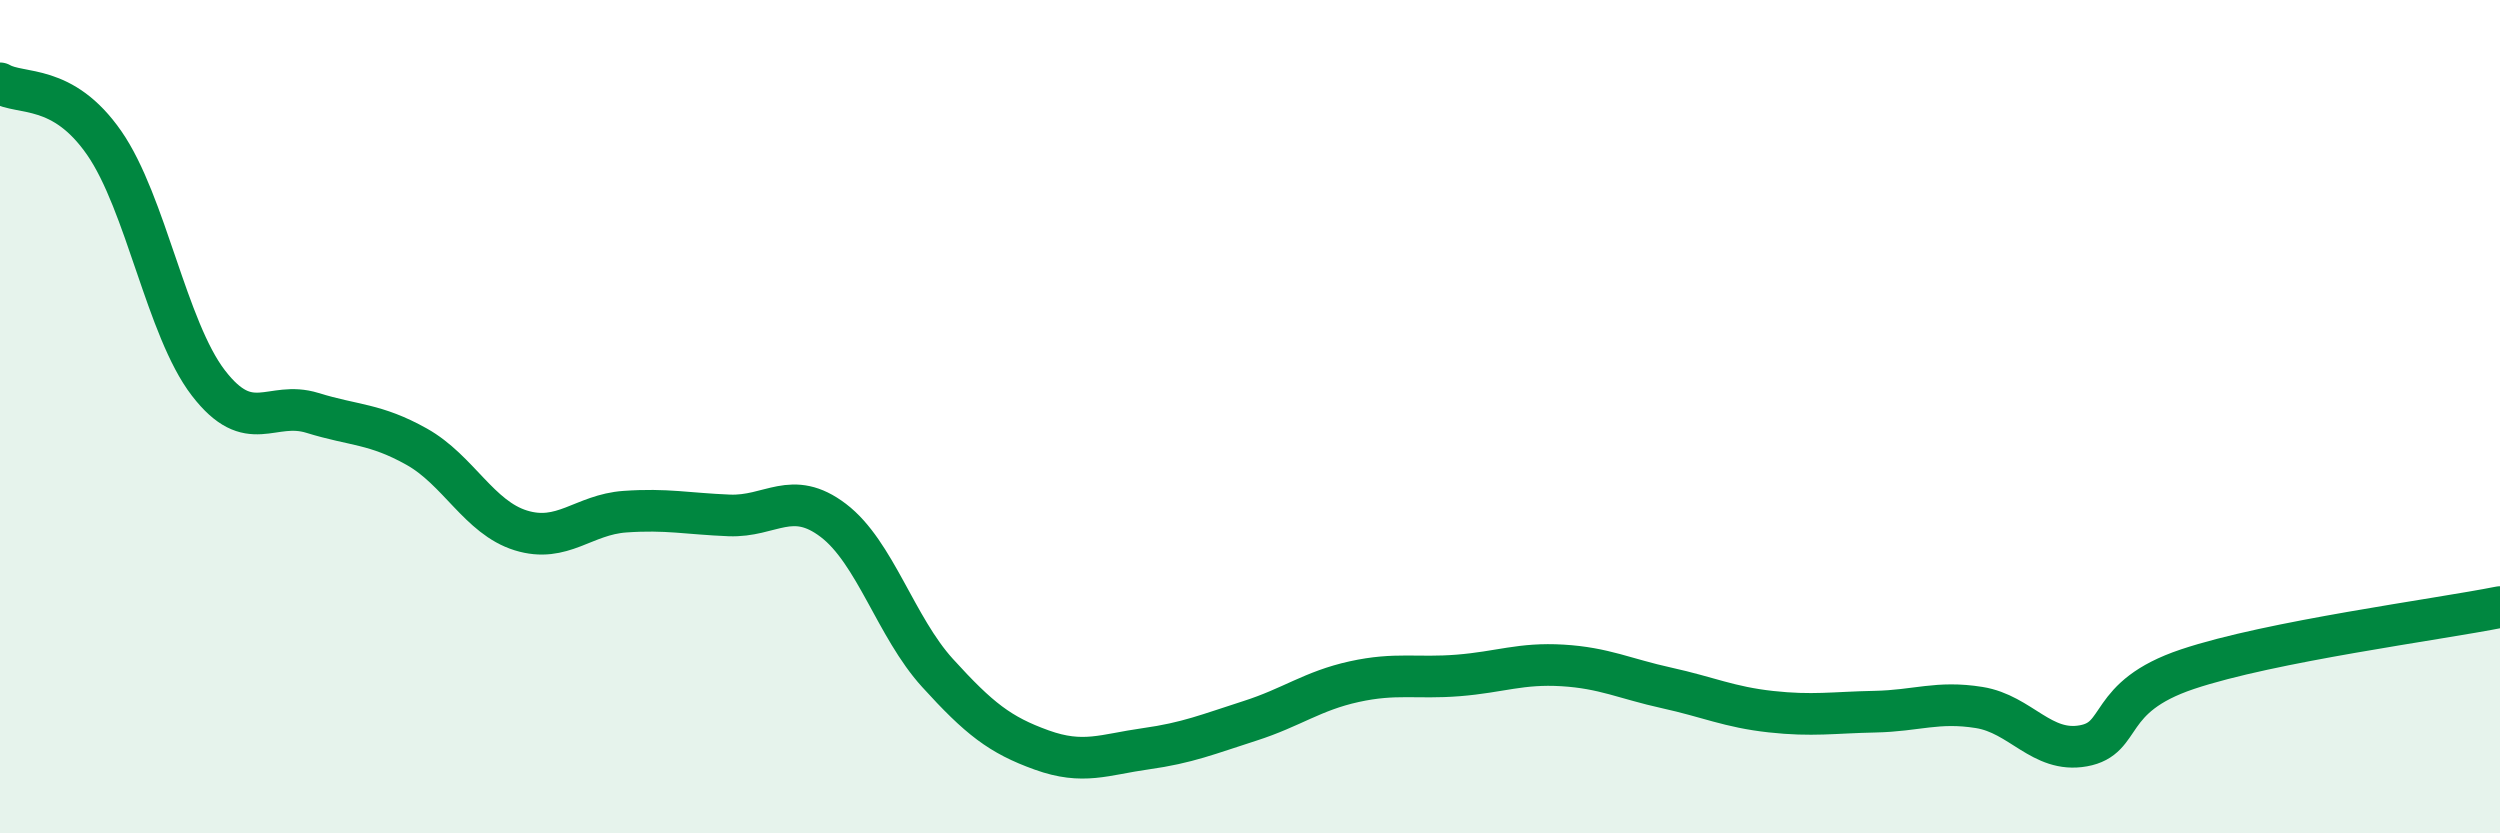
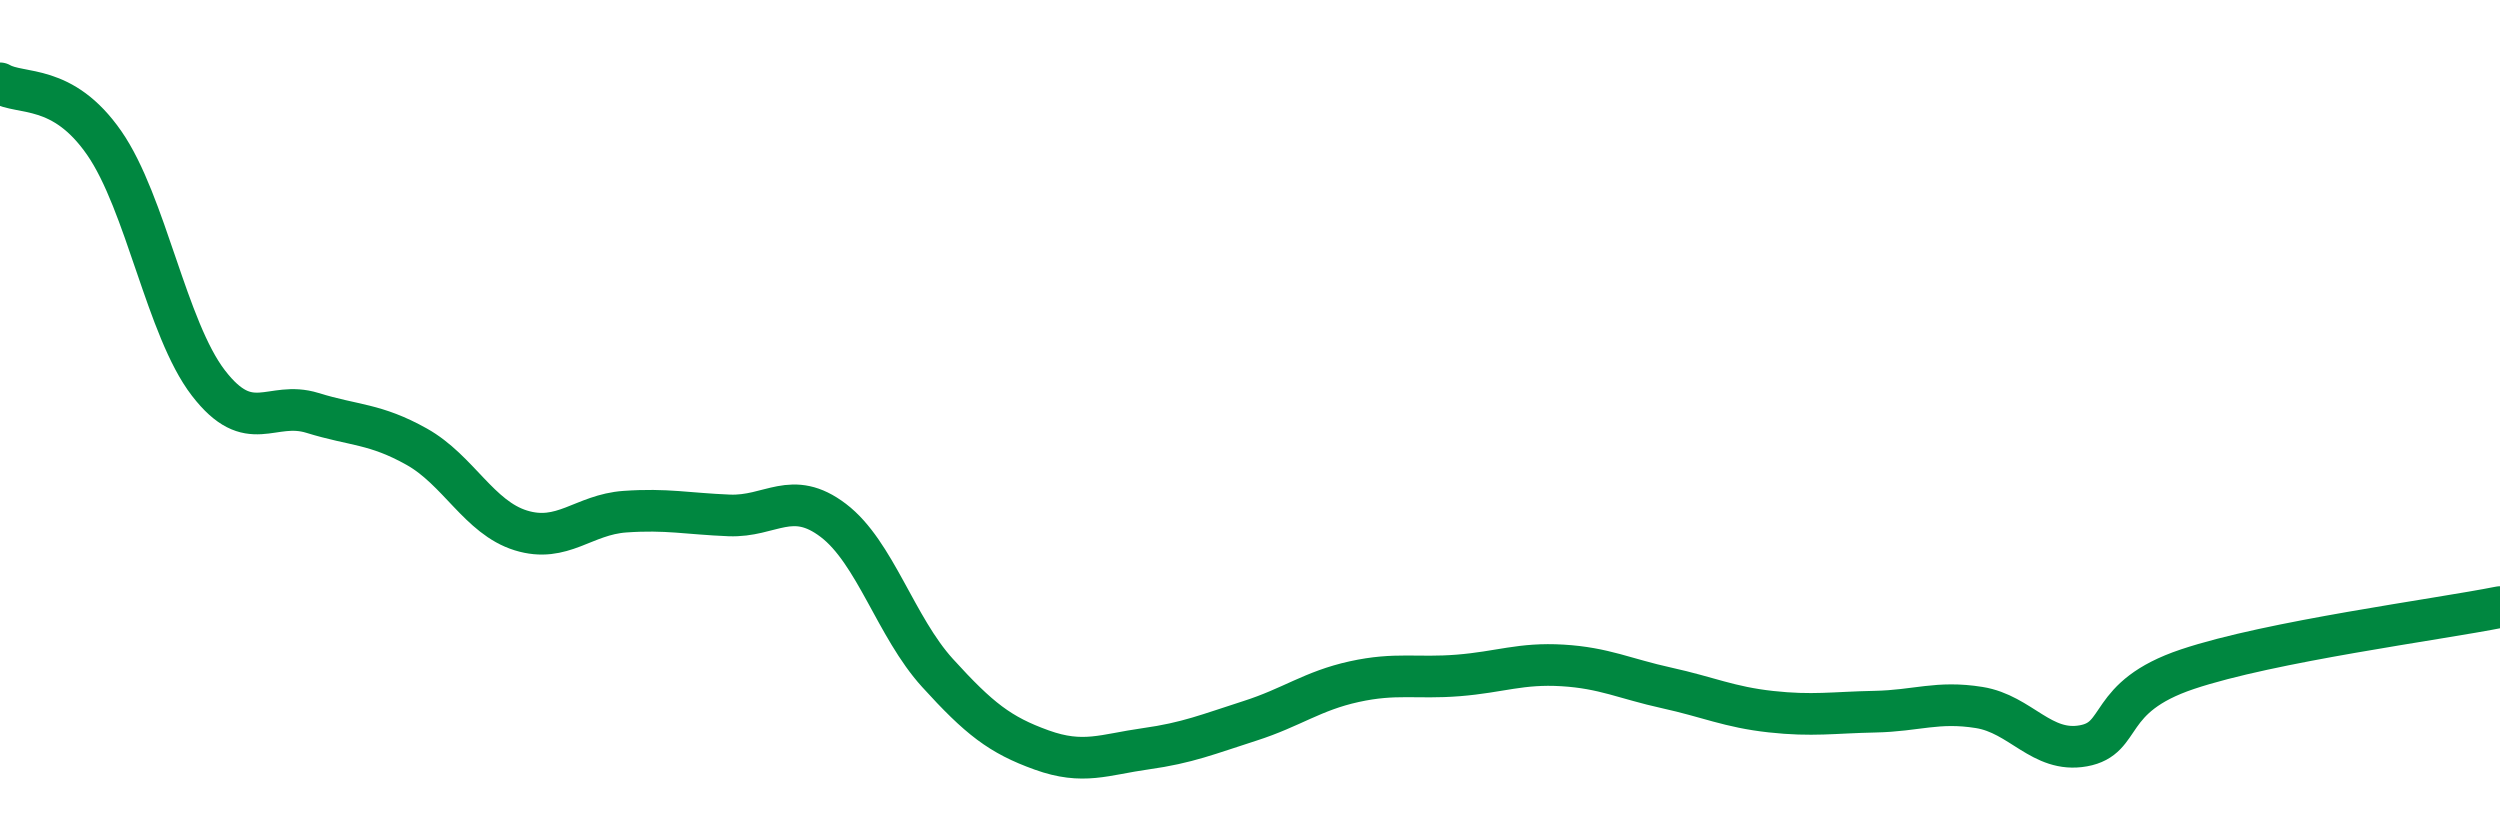
<svg xmlns="http://www.w3.org/2000/svg" width="60" height="20" viewBox="0 0 60 20">
-   <path d="M 0,2 C 0.5,2.29 1.5,1.99 2.5,3.43 C 3.5,4.87 4,7.89 5,9.19 C 6,10.49 6.5,9.6 7.5,9.91 C 8.5,10.22 9,10.16 10,10.72 C 11,11.28 11.5,12.42 12.5,12.73 C 13.5,13.04 14,12.35 15,12.28 C 16,12.21 16.5,12.33 17.5,12.37 C 18.5,12.41 19,11.73 20,12.49 C 21,13.25 21.5,15.05 22.5,16.15 C 23.5,17.25 24,17.64 25,18 C 26,18.36 26.5,18.11 27.5,17.97 C 28.5,17.83 29,17.62 30,17.3 C 31,16.98 31.5,16.58 32.5,16.36 C 33.5,16.14 34,16.29 35,16.21 C 36,16.13 36.5,15.91 37.5,15.97 C 38.5,16.03 39,16.29 40,16.51 C 41,16.73 41.5,16.97 42.5,17.08 C 43.5,17.19 44,17.1 45,17.08 C 46,17.06 46.5,16.82 47.5,16.98 C 48.5,17.14 49,18.08 50,17.9 C 51,17.72 50.5,16.73 52.5,16.06 C 54.5,15.39 58.5,14.87 60,14.57L60 20L0 20Z" fill="#008740" opacity="0.1" stroke-linecap="round" stroke-linejoin="round" />
  <path d="M 0,2 C 0.5,2.29 1.5,1.99 2.5,3.43 C 3.5,4.87 4,7.89 5,9.19 C 6,10.49 6.5,9.6 7.5,9.91 C 8.5,10.22 9,10.16 10,10.72 C 11,11.28 11.5,12.42 12.5,12.73 C 13.5,13.04 14,12.35 15,12.28 C 16,12.21 16.5,12.33 17.5,12.37 C 18.5,12.41 19,11.73 20,12.49 C 21,13.25 21.5,15.05 22.5,16.15 C 23.5,17.25 24,17.64 25,18 C 26,18.36 26.5,18.11 27.5,17.97 C 28.5,17.83 29,17.62 30,17.3 C 31,16.98 31.5,16.58 32.5,16.36 C 33.5,16.14 34,16.29 35,16.21 C 36,16.13 36.5,15.91 37.5,15.97 C 38.5,16.03 39,16.29 40,16.51 C 41,16.73 41.5,16.97 42.5,17.08 C 43.5,17.19 44,17.1 45,17.08 C 46,17.06 46.5,16.82 47.5,16.98 C 48.5,17.14 49,18.08 50,17.9 C 51,17.72 50.5,16.73 52.5,16.06 C 54.5,15.39 58.5,14.87 60,14.57" stroke="#008740" stroke-width="1" fill="none" stroke-linecap="round" stroke-linejoin="round" />
</svg>